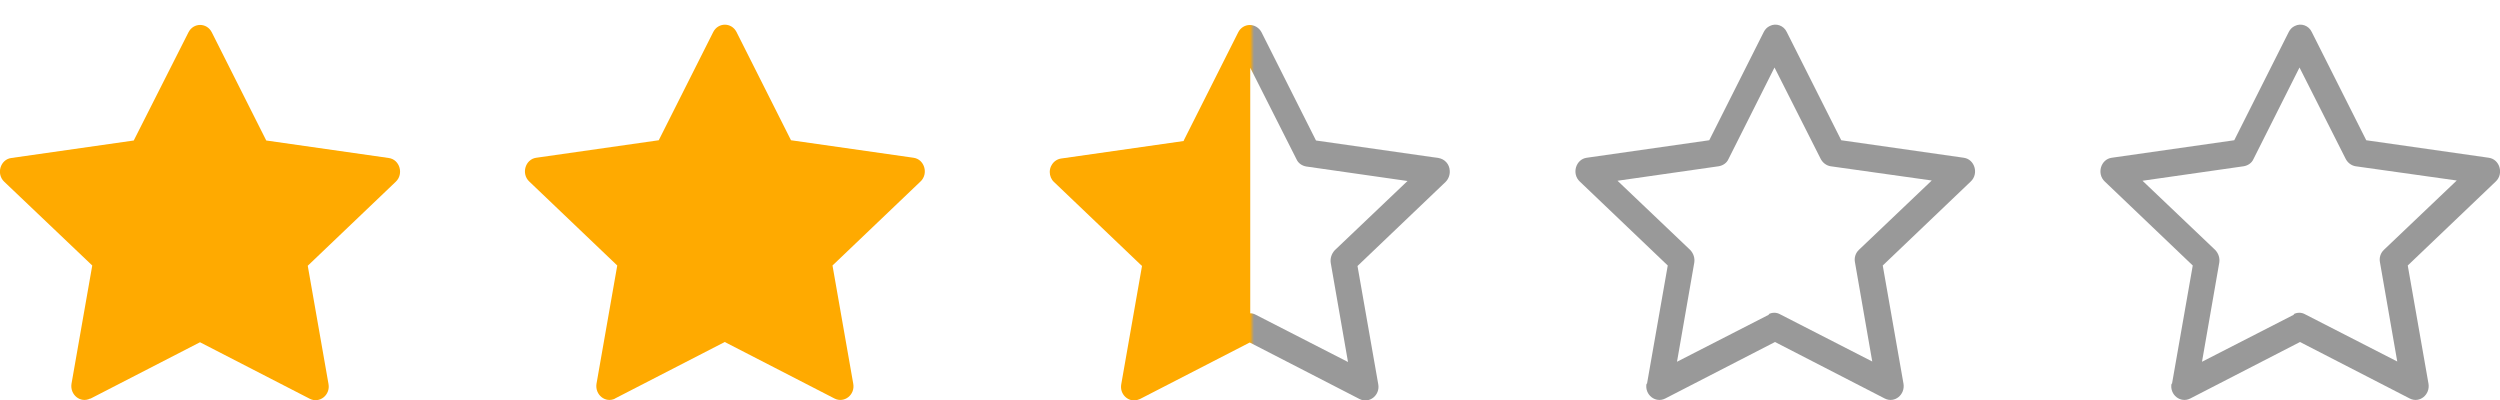
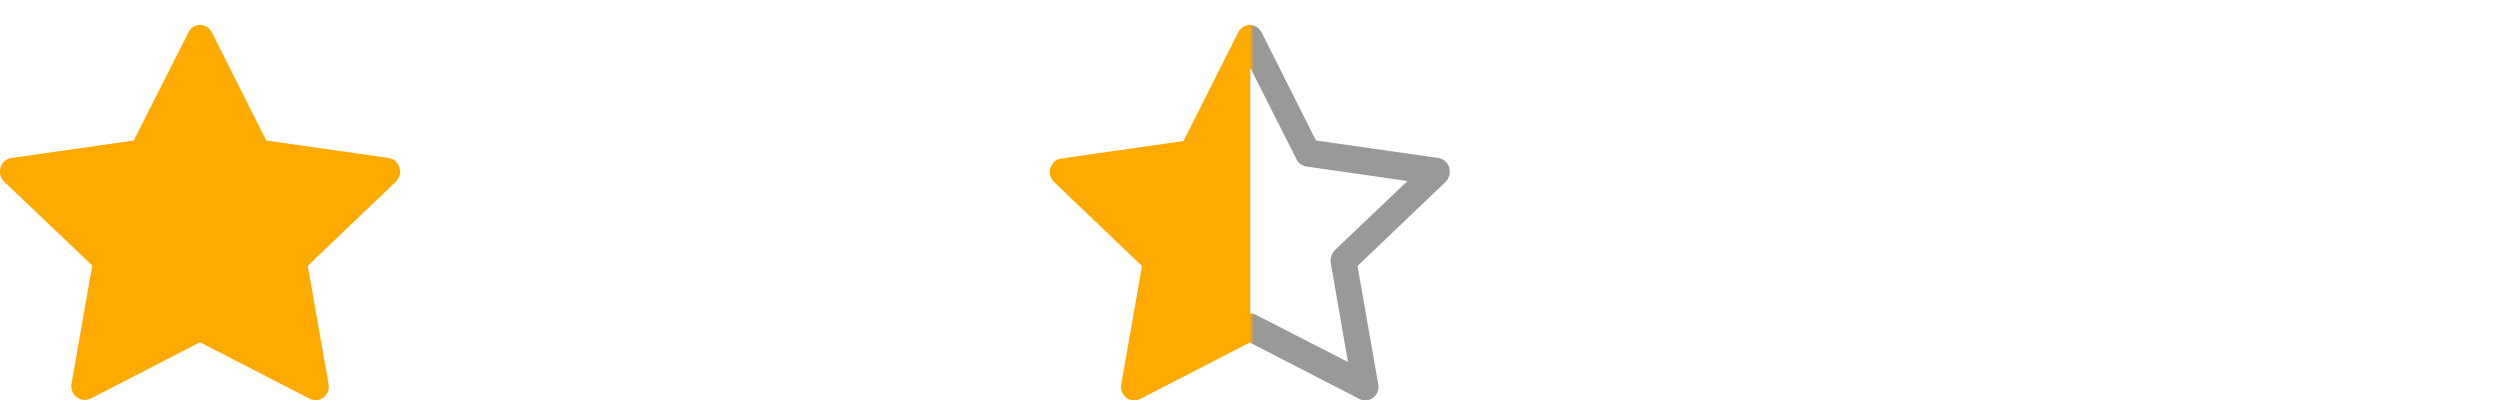
<svg xmlns="http://www.w3.org/2000/svg" id="Layer_1" data-name="Layer 1" viewBox="0 0 100 16">
  <defs>
    <style>
      .cls-1 {
        fill: url(#linear-gradient);
      }

      .cls-1, .cls-2, .cls-3 {
        stroke-width: 0px;
      }

      .cls-2 {
        fill: #999;
      }

      .cls-3 {
        fill: #fa0;
      }
    </style>
    <linearGradient id="linear-gradient" x1="42" y1="8.5" x2="58" y2="8.5" gradientUnits="userSpaceOnUse">
      <stop offset=".5" stop-color="#fa0" />
      <stop offset=".51" stop-color="#999" />
    </linearGradient>
  </defs>
-   <path class="cls-2" d="M86.86,15.35c-.08.44.36.79.75.59l4.39-2.26,4.39,2.26c.39.2.82-.15.75-.59l-.83-4.73,3.52-3.36c.33-.31.16-.89-.28-.95l-4.9-.7-2.18-4.33c-.12-.26-.43-.37-.68-.24-.11.05-.19.14-.24.24l-2.18,4.33-4.9.7c-.44.06-.61.64-.28.95l3.52,3.36-.83,4.73h0ZM91.77,12.58l-3.69,1.89.69-3.96c.03-.19-.03-.37-.16-.51l-2.91-2.77,4.05-.58c.17-.03.32-.13.39-.29l1.84-3.66,1.85,3.66c.08.15.22.26.39.29l4.05.57-2.91,2.77c-.14.13-.2.32-.16.51l.69,3.96-3.69-1.89c-.14-.08-.32-.08-.46,0h0Z" />
-   <path class="cls-2" d="M65.86,15.35c-.08.44.36.79.75.59l4.39-2.26,4.39,2.26c.39.2.82-.15.75-.59l-.83-4.73,3.52-3.36c.33-.31.16-.89-.28-.95l-4.9-.7-2.18-4.33c-.12-.26-.43-.37-.68-.24-.11.05-.19.14-.24.24l-2.18,4.33-4.9.7c-.44.06-.61.64-.28.95l3.52,3.36-.83,4.73h0ZM70.77,12.58l-3.69,1.89.69-3.96c.03-.19-.03-.37-.16-.51l-2.91-2.77,4.05-.58c.17-.03.32-.13.39-.29l1.84-3.66,1.85,3.66c.08.15.22.26.39.29l4.05.57-2.91,2.77c-.14.13-.2.32-.16.51l.69,3.96-3.69-1.89c-.14-.08-.32-.08-.46,0h0Z" />
  <path class="cls-1" d="M47.35,5.62l2.18-4.33c.09-.18.27-.29.46-.29.18,0,.37.1.47.29l2.18,4.33,4.9.7c.25.04.44.25.45.51.01.17-.05.33-.17.45l-3.52,3.36.83,4.73c.08.44-.36.79-.75.59l-4.39-2.26-4.39,2.26s-.1.04-.15.05c-.34.06-.67-.25-.6-.64l.83-4.73-3.52-3.36c-.11-.1-.17-.25-.17-.4,0-.11.03-.21.09-.3.08-.13.22-.22.37-.24l4.9-.7ZM50,12.53c.08,0,.16.02.23.06l3.69,1.89-.69-3.96c-.03-.18.03-.37.16-.51l2.91-2.77-4.05-.58c-.17-.03-.32-.13-.39-.29l-1.85-3.66h0v9.8Z" />
  <path class="cls-3" d="M3.61,15.94c-.39.2-.82-.15-.75-.59l.83-4.73L.17,7.27c-.33-.31-.16-.89.28-.95l4.9-.7L7.54,1.29c.2-.39.73-.39.93,0l2.18,4.33,4.9.7c.44.06.61.64.28.95l-3.52,3.36.83,4.73c.08.44-.36.79-.75.59l-4.39-2.26-4.39,2.26h0Z" />
-   <path class="cls-3" d="M24.61,15.94c-.39.2-.82-.15-.75-.59l.83-4.73-3.52-3.36c-.33-.31-.16-.89.28-.95l4.9-.7,2.18-4.33c.2-.39.73-.39.93,0l2.18,4.33,4.9.7c.44.06.61.64.28.95l-3.52,3.36.83,4.73c.08.44-.36.79-.75.59l-4.39-2.26-4.39,2.26h0Z" />
</svg>